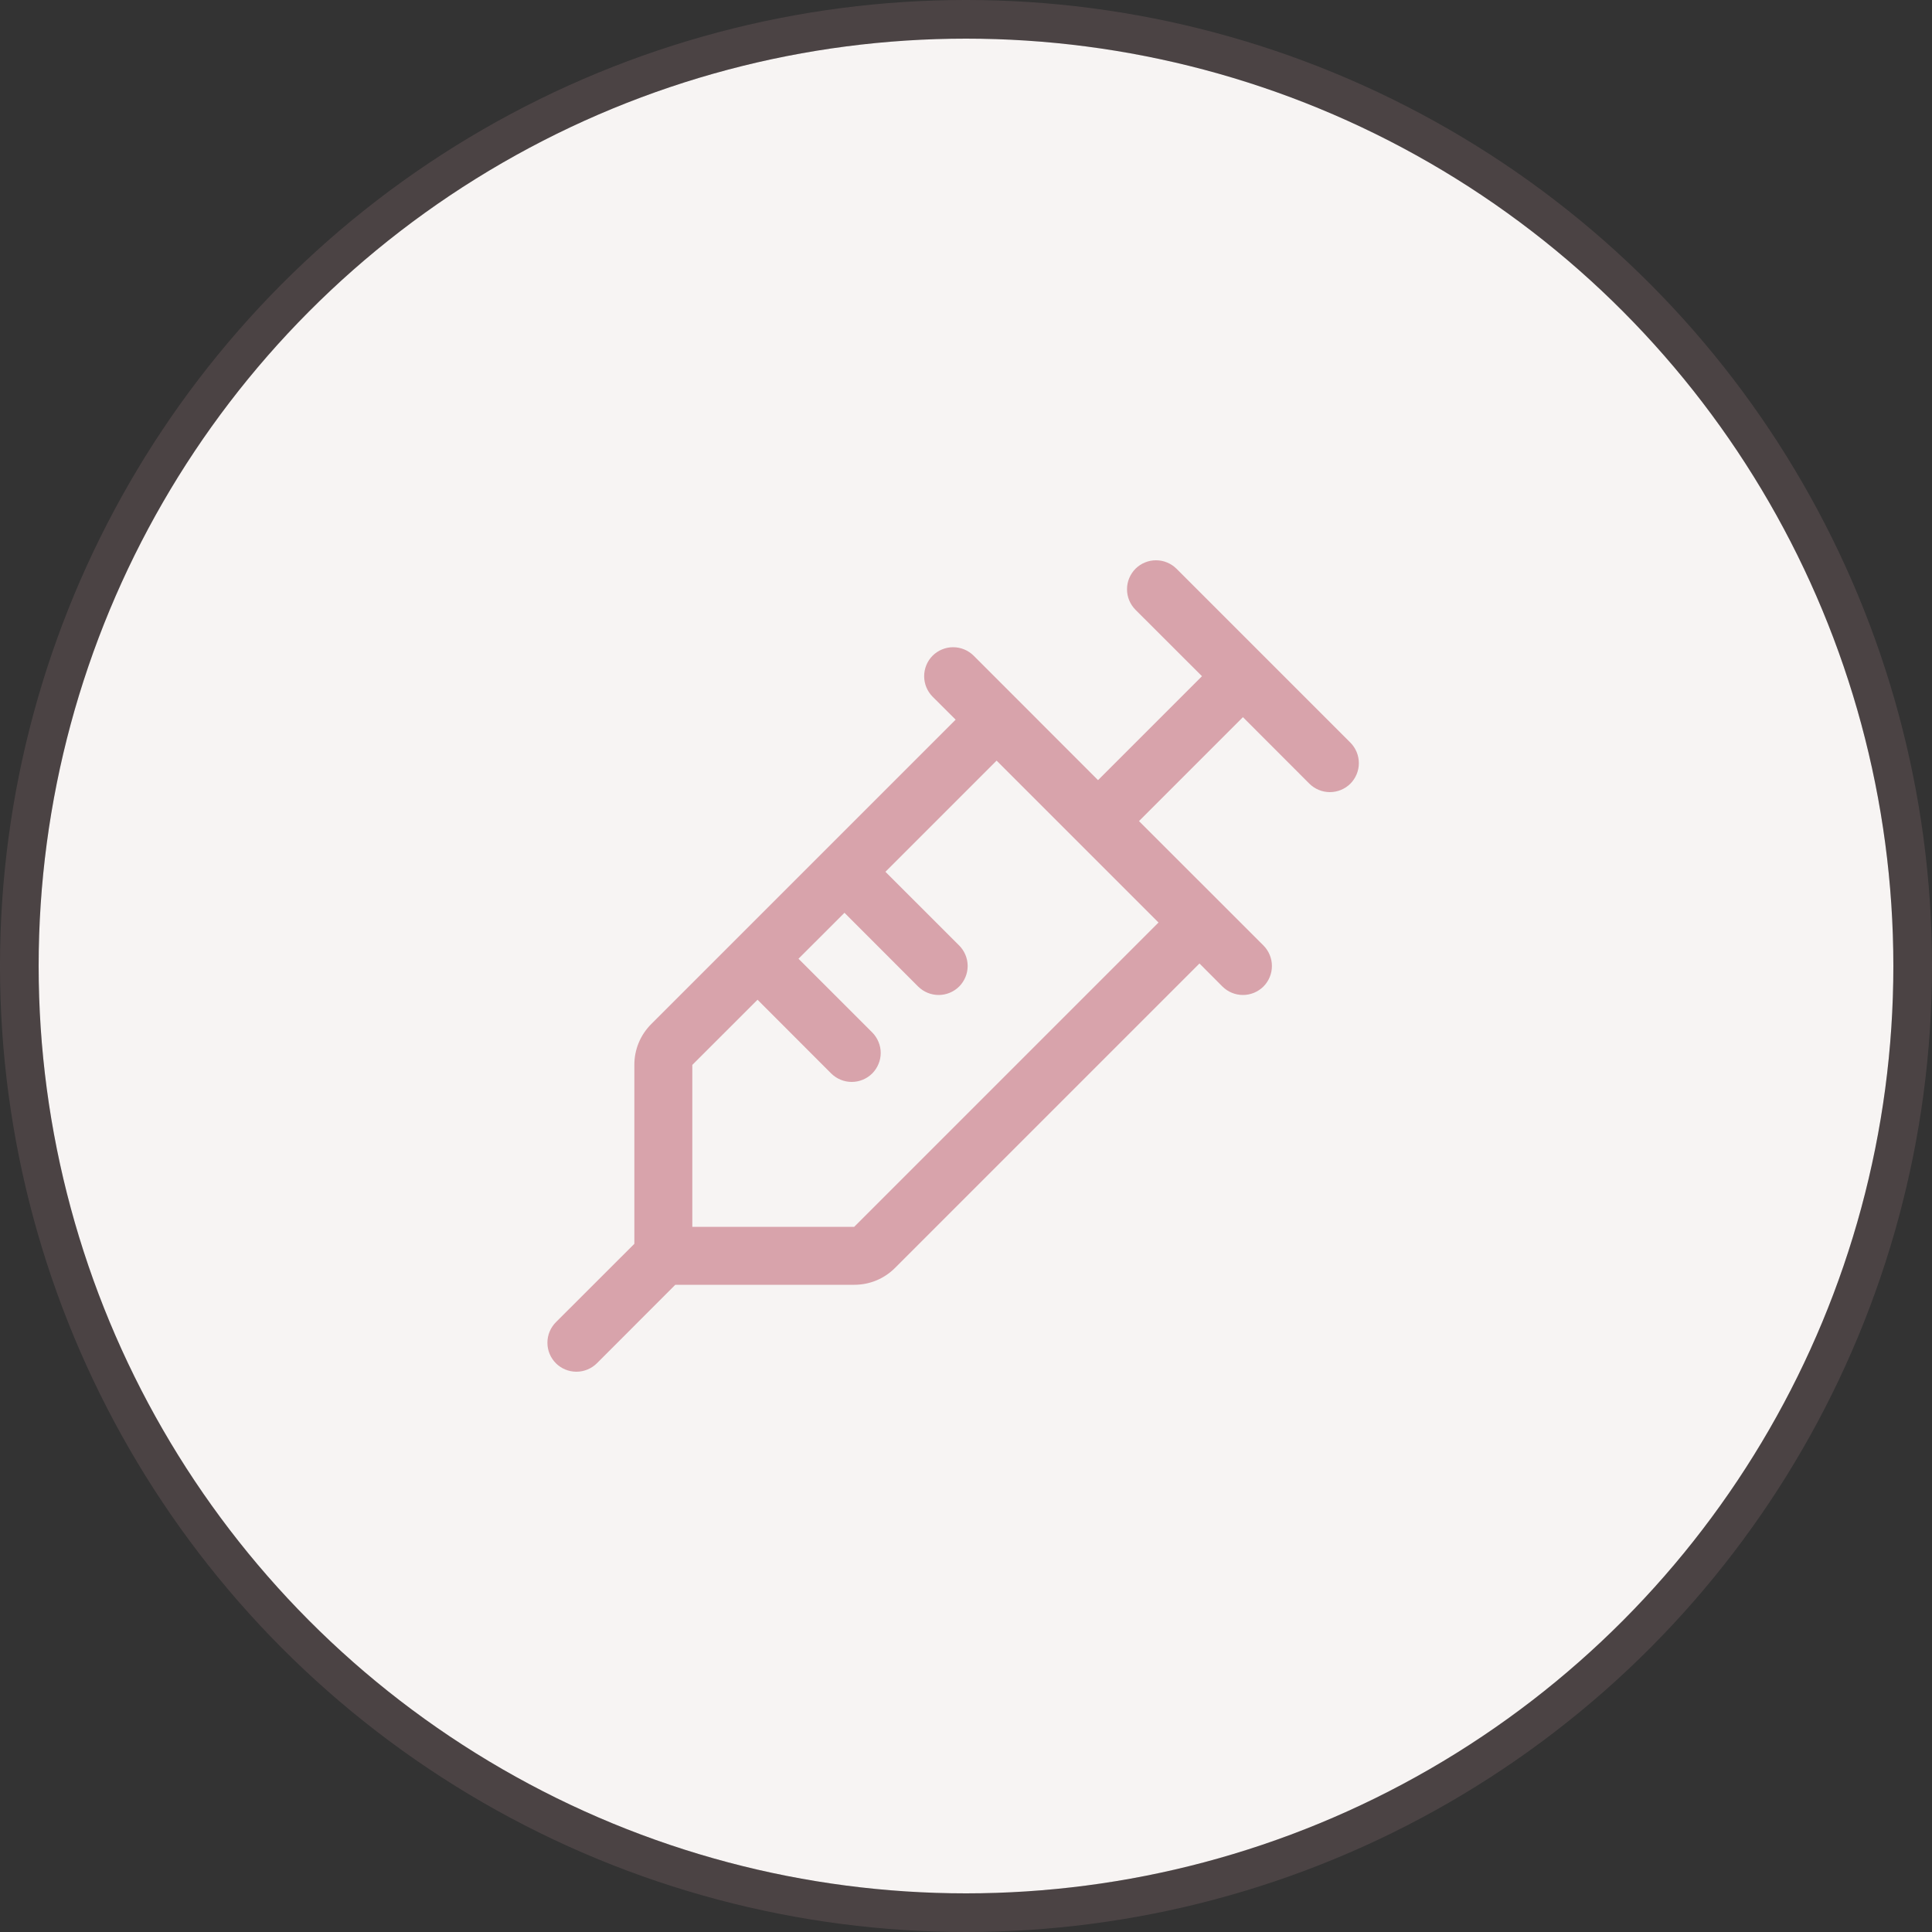
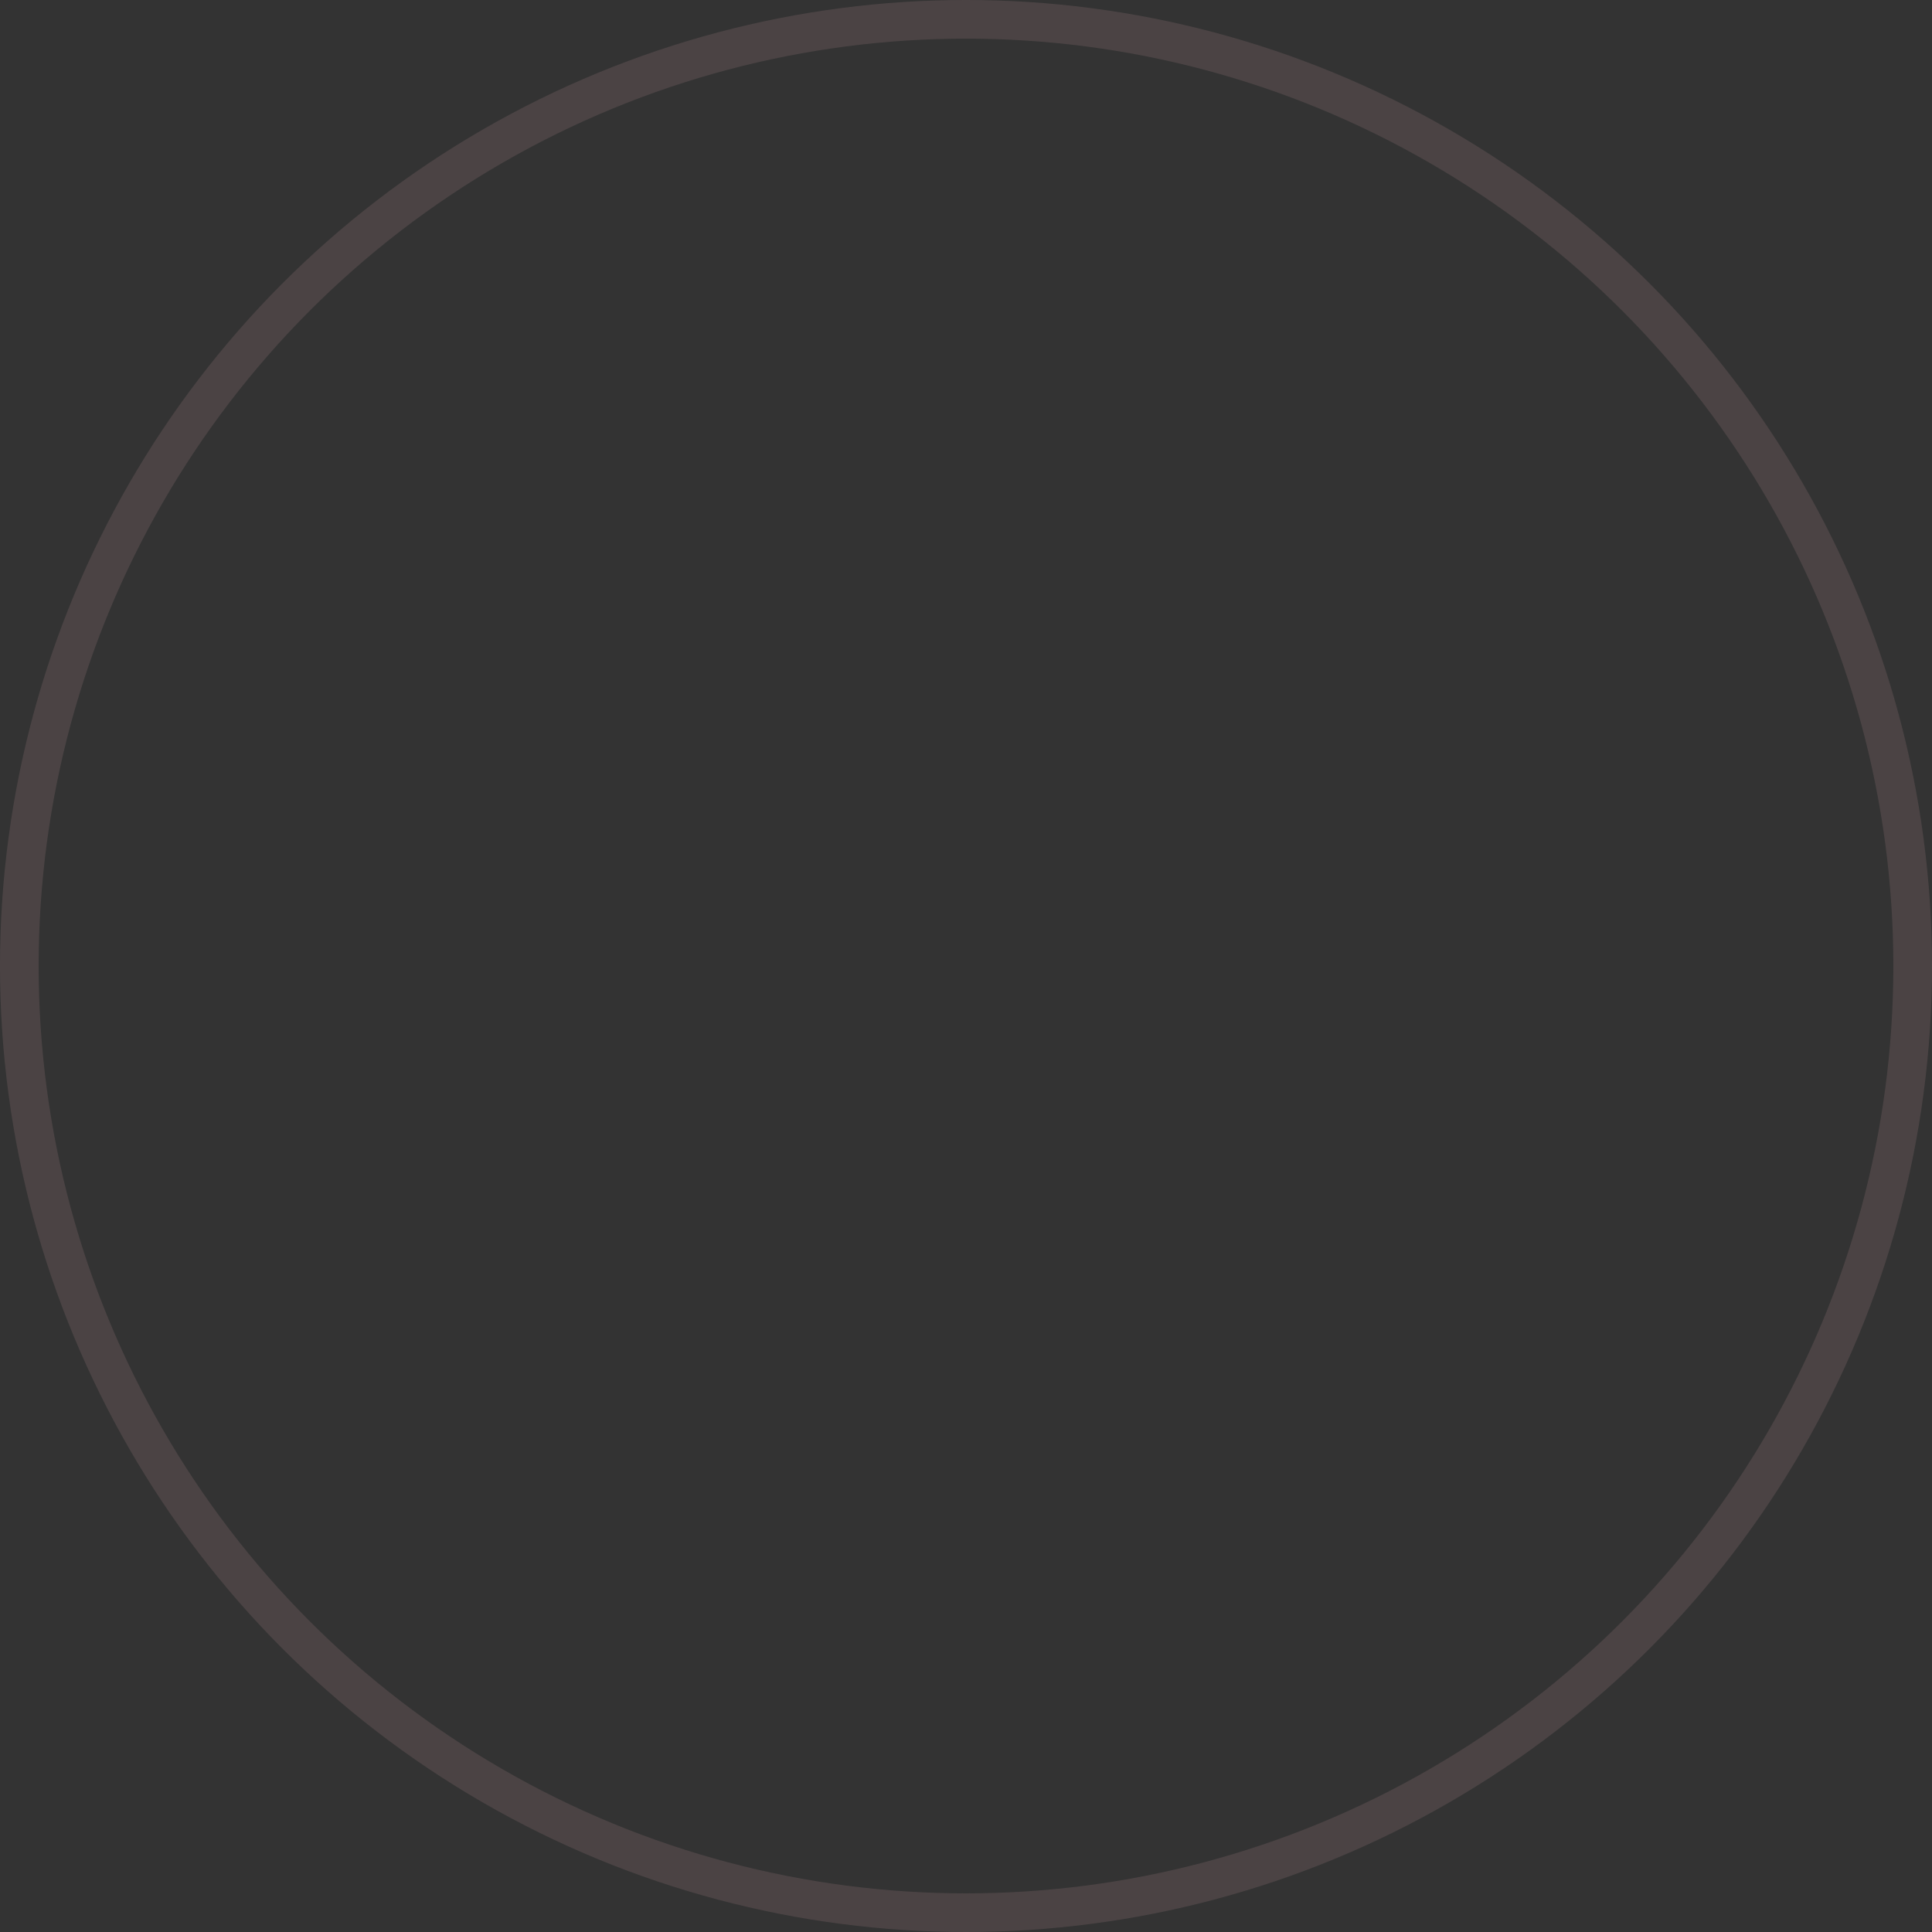
<svg xmlns="http://www.w3.org/2000/svg" width="50" height="50" viewBox="0 0 50 50" fill="none">
  <rect x="0" y="0" width="50" height="50" fill="#333333" stroke="none" />
-   <circle cx="25" cy="25" r="24" fill="#F7F4F3" />
  <circle cx="25" cy="25" r="24.5" stroke="#D8A3AB" stroke-opacity="0.15" />
-   <path d="M34.948 19.219L30.448 14.719C30.378 14.65 30.295 14.594 30.204 14.557C30.113 14.519 30.016 14.5 29.917 14.5C29.819 14.5 29.721 14.519 29.63 14.557C29.539 14.594 29.456 14.65 29.386 14.719C29.317 14.789 29.262 14.872 29.224 14.963C29.186 15.054 29.167 15.151 29.167 15.25C29.167 15.348 29.186 15.446 29.224 15.537C29.262 15.628 29.317 15.711 29.386 15.781L31.107 17.5L28.417 20.19L25.198 16.969C25.057 16.829 24.866 16.75 24.667 16.75C24.468 16.75 24.277 16.829 24.136 16.969C23.996 17.11 23.917 17.301 23.917 17.5C23.917 17.699 23.996 17.89 24.136 18.031L24.732 18.625L16.857 26.5C16.717 26.639 16.606 26.804 16.53 26.986C16.455 27.168 16.416 27.363 16.417 27.56V32.19L14.386 34.219C14.317 34.289 14.261 34.372 14.224 34.463C14.186 34.554 14.167 34.651 14.167 34.75C14.167 34.849 14.186 34.946 14.224 35.037C14.261 35.128 14.317 35.211 14.386 35.281C14.527 35.421 14.718 35.5 14.917 35.5C15.016 35.5 15.113 35.481 15.204 35.443C15.295 35.406 15.378 35.35 15.448 35.281L17.477 33.25H22.107C22.304 33.251 22.499 33.212 22.681 33.137C22.863 33.061 23.028 32.95 23.167 32.81L31.042 24.935L31.636 25.531C31.706 25.6 31.789 25.656 31.88 25.693C31.971 25.731 32.069 25.75 32.167 25.75C32.266 25.75 32.363 25.731 32.454 25.693C32.545 25.656 32.628 25.6 32.698 25.531C32.767 25.461 32.823 25.378 32.86 25.287C32.898 25.196 32.917 25.099 32.917 25C32.917 24.901 32.898 24.804 32.86 24.713C32.823 24.622 32.767 24.539 32.698 24.469L29.477 21.25L32.167 18.56L33.886 20.281C34.027 20.421 34.218 20.5 34.417 20.5C34.616 20.5 34.807 20.421 34.948 20.281C35.088 20.14 35.167 19.949 35.167 19.75C35.167 19.551 35.088 19.36 34.948 19.219ZM22.107 31.75H17.917V27.56L19.605 25.873L21.511 27.781C21.581 27.85 21.664 27.906 21.755 27.943C21.846 27.981 21.944 28 22.042 28C22.141 28 22.238 27.981 22.329 27.943C22.42 27.906 22.503 27.85 22.573 27.781C22.642 27.711 22.698 27.628 22.735 27.537C22.773 27.446 22.793 27.349 22.793 27.25C22.793 27.151 22.773 27.054 22.735 26.963C22.698 26.872 22.642 26.789 22.573 26.719L20.665 24.812L21.855 23.623L23.761 25.531C23.902 25.671 24.093 25.75 24.292 25.75C24.491 25.75 24.682 25.671 24.823 25.531C24.963 25.39 25.043 25.199 25.043 25C25.043 24.801 24.963 24.61 24.823 24.469L22.915 22.562L25.792 19.685L29.982 23.875L22.107 31.75Z" fill="#D8A3AB" />
</svg>